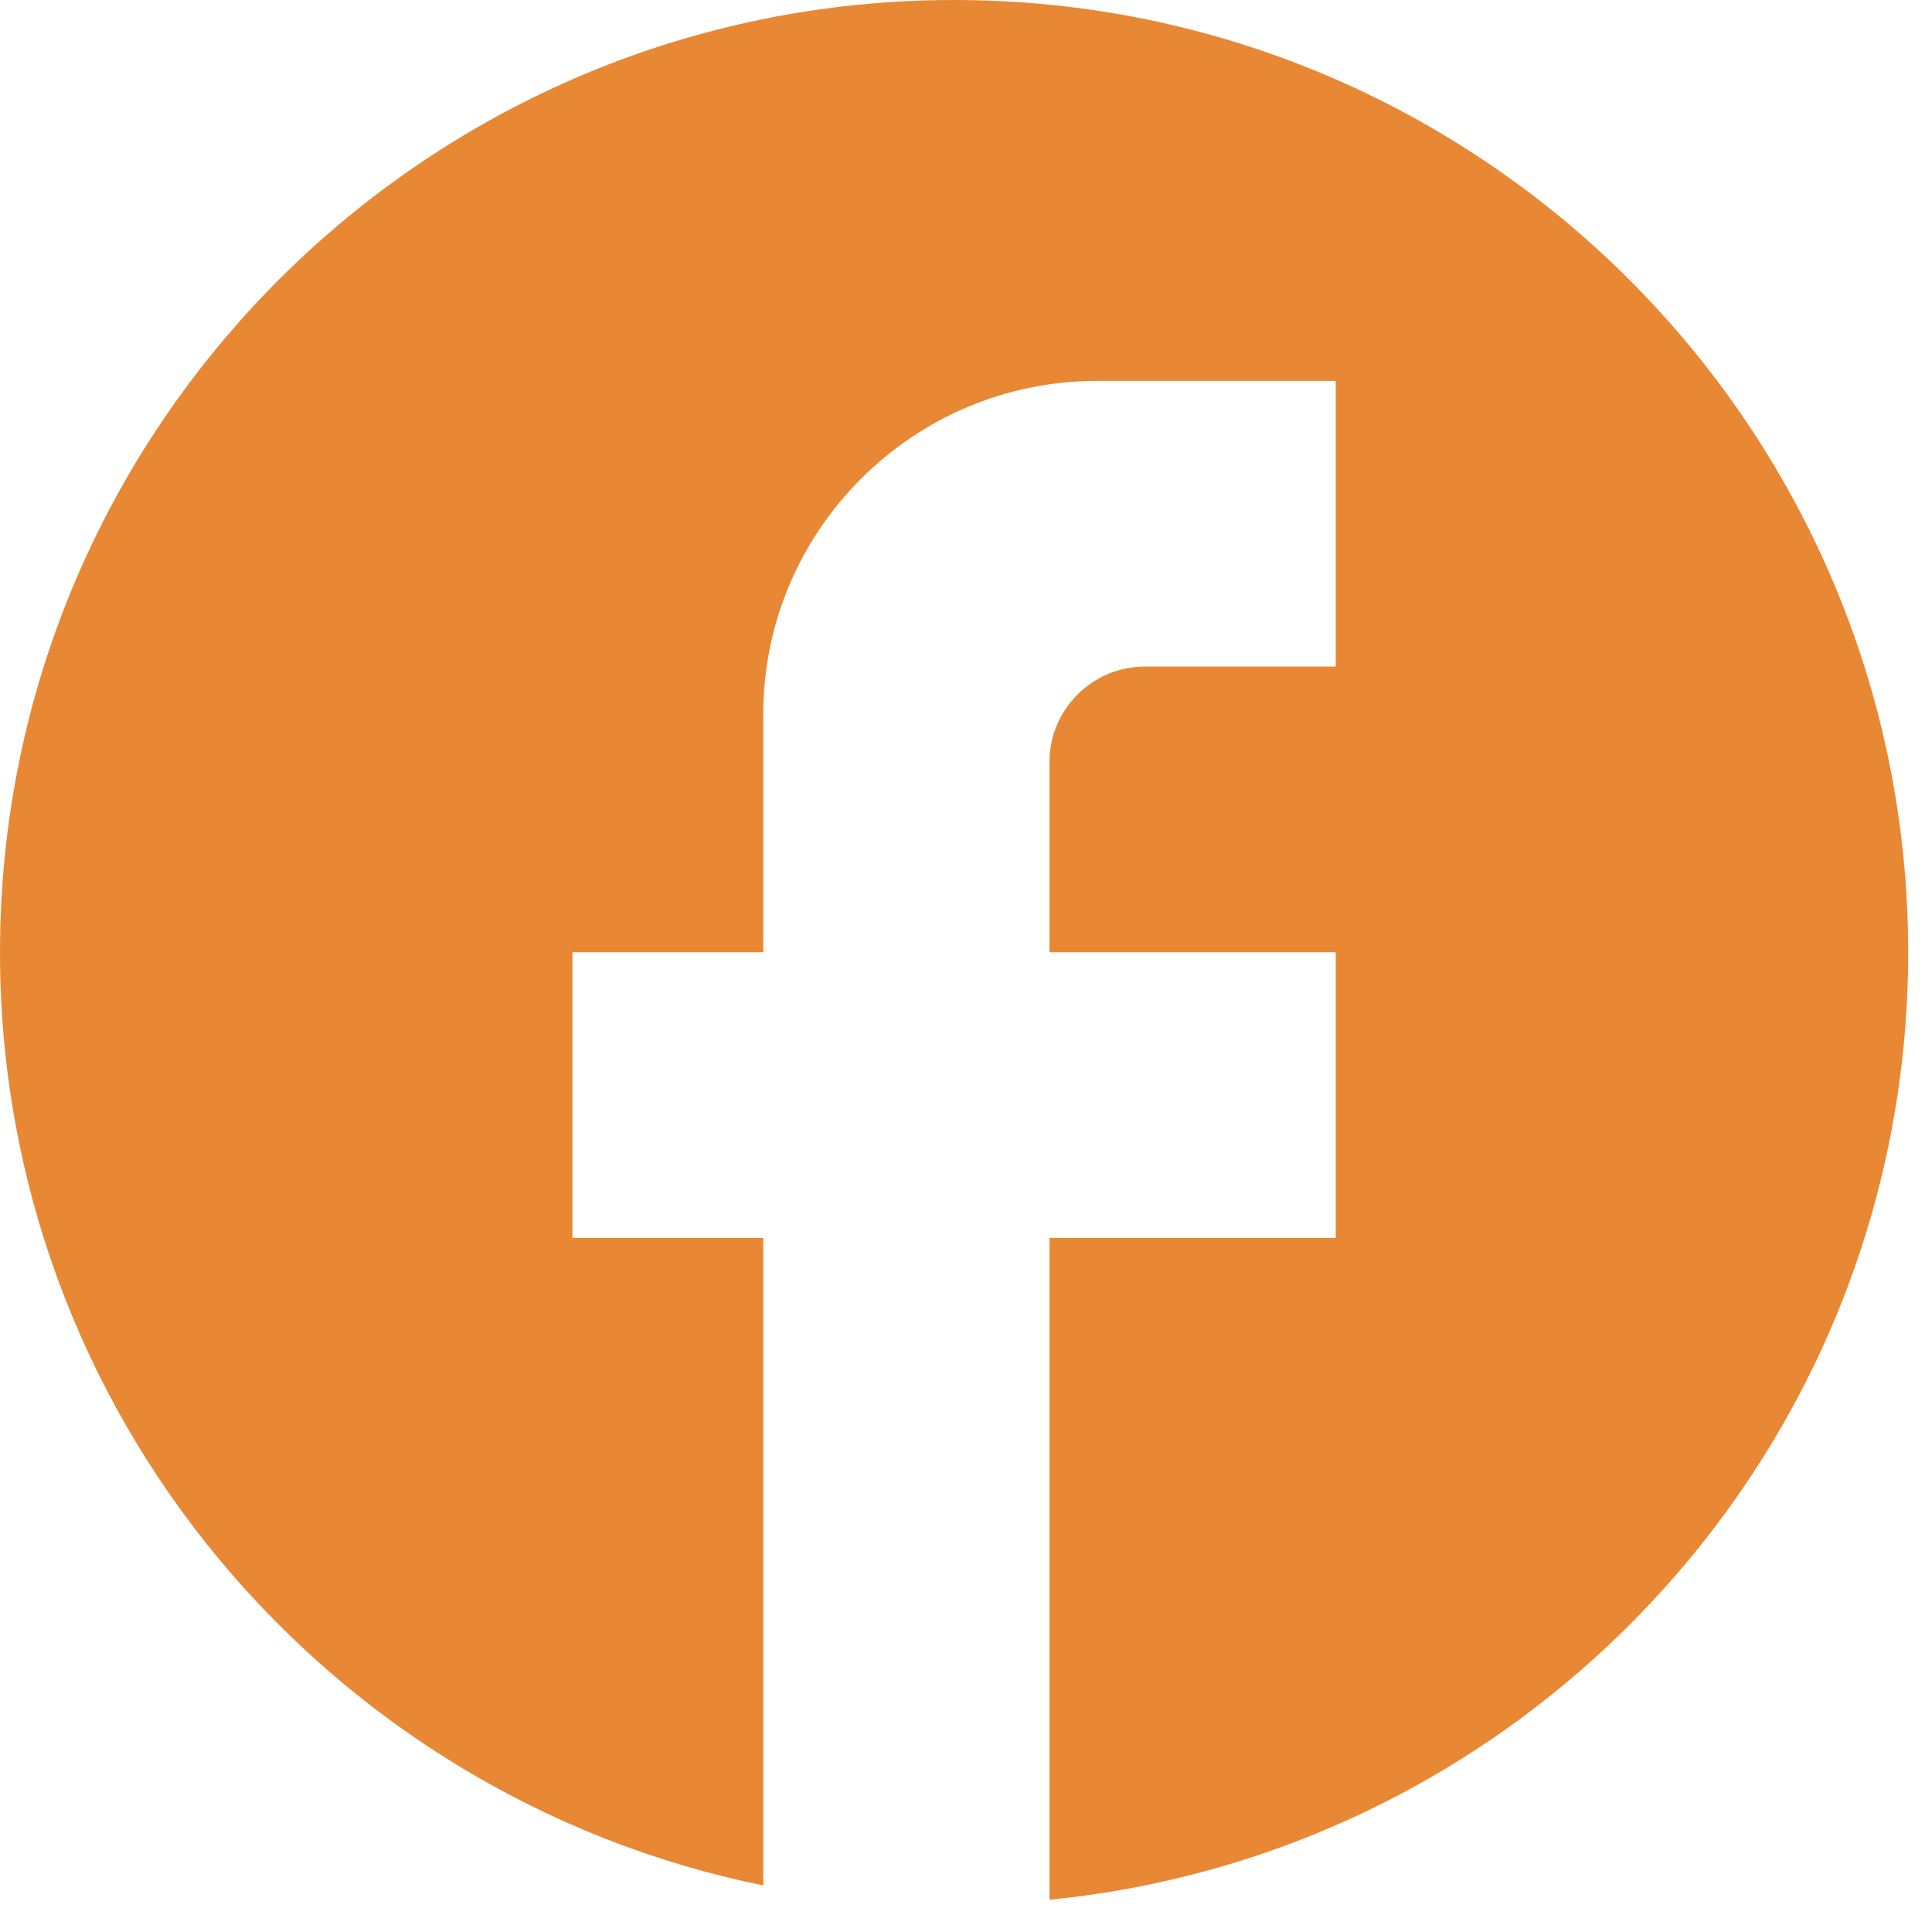
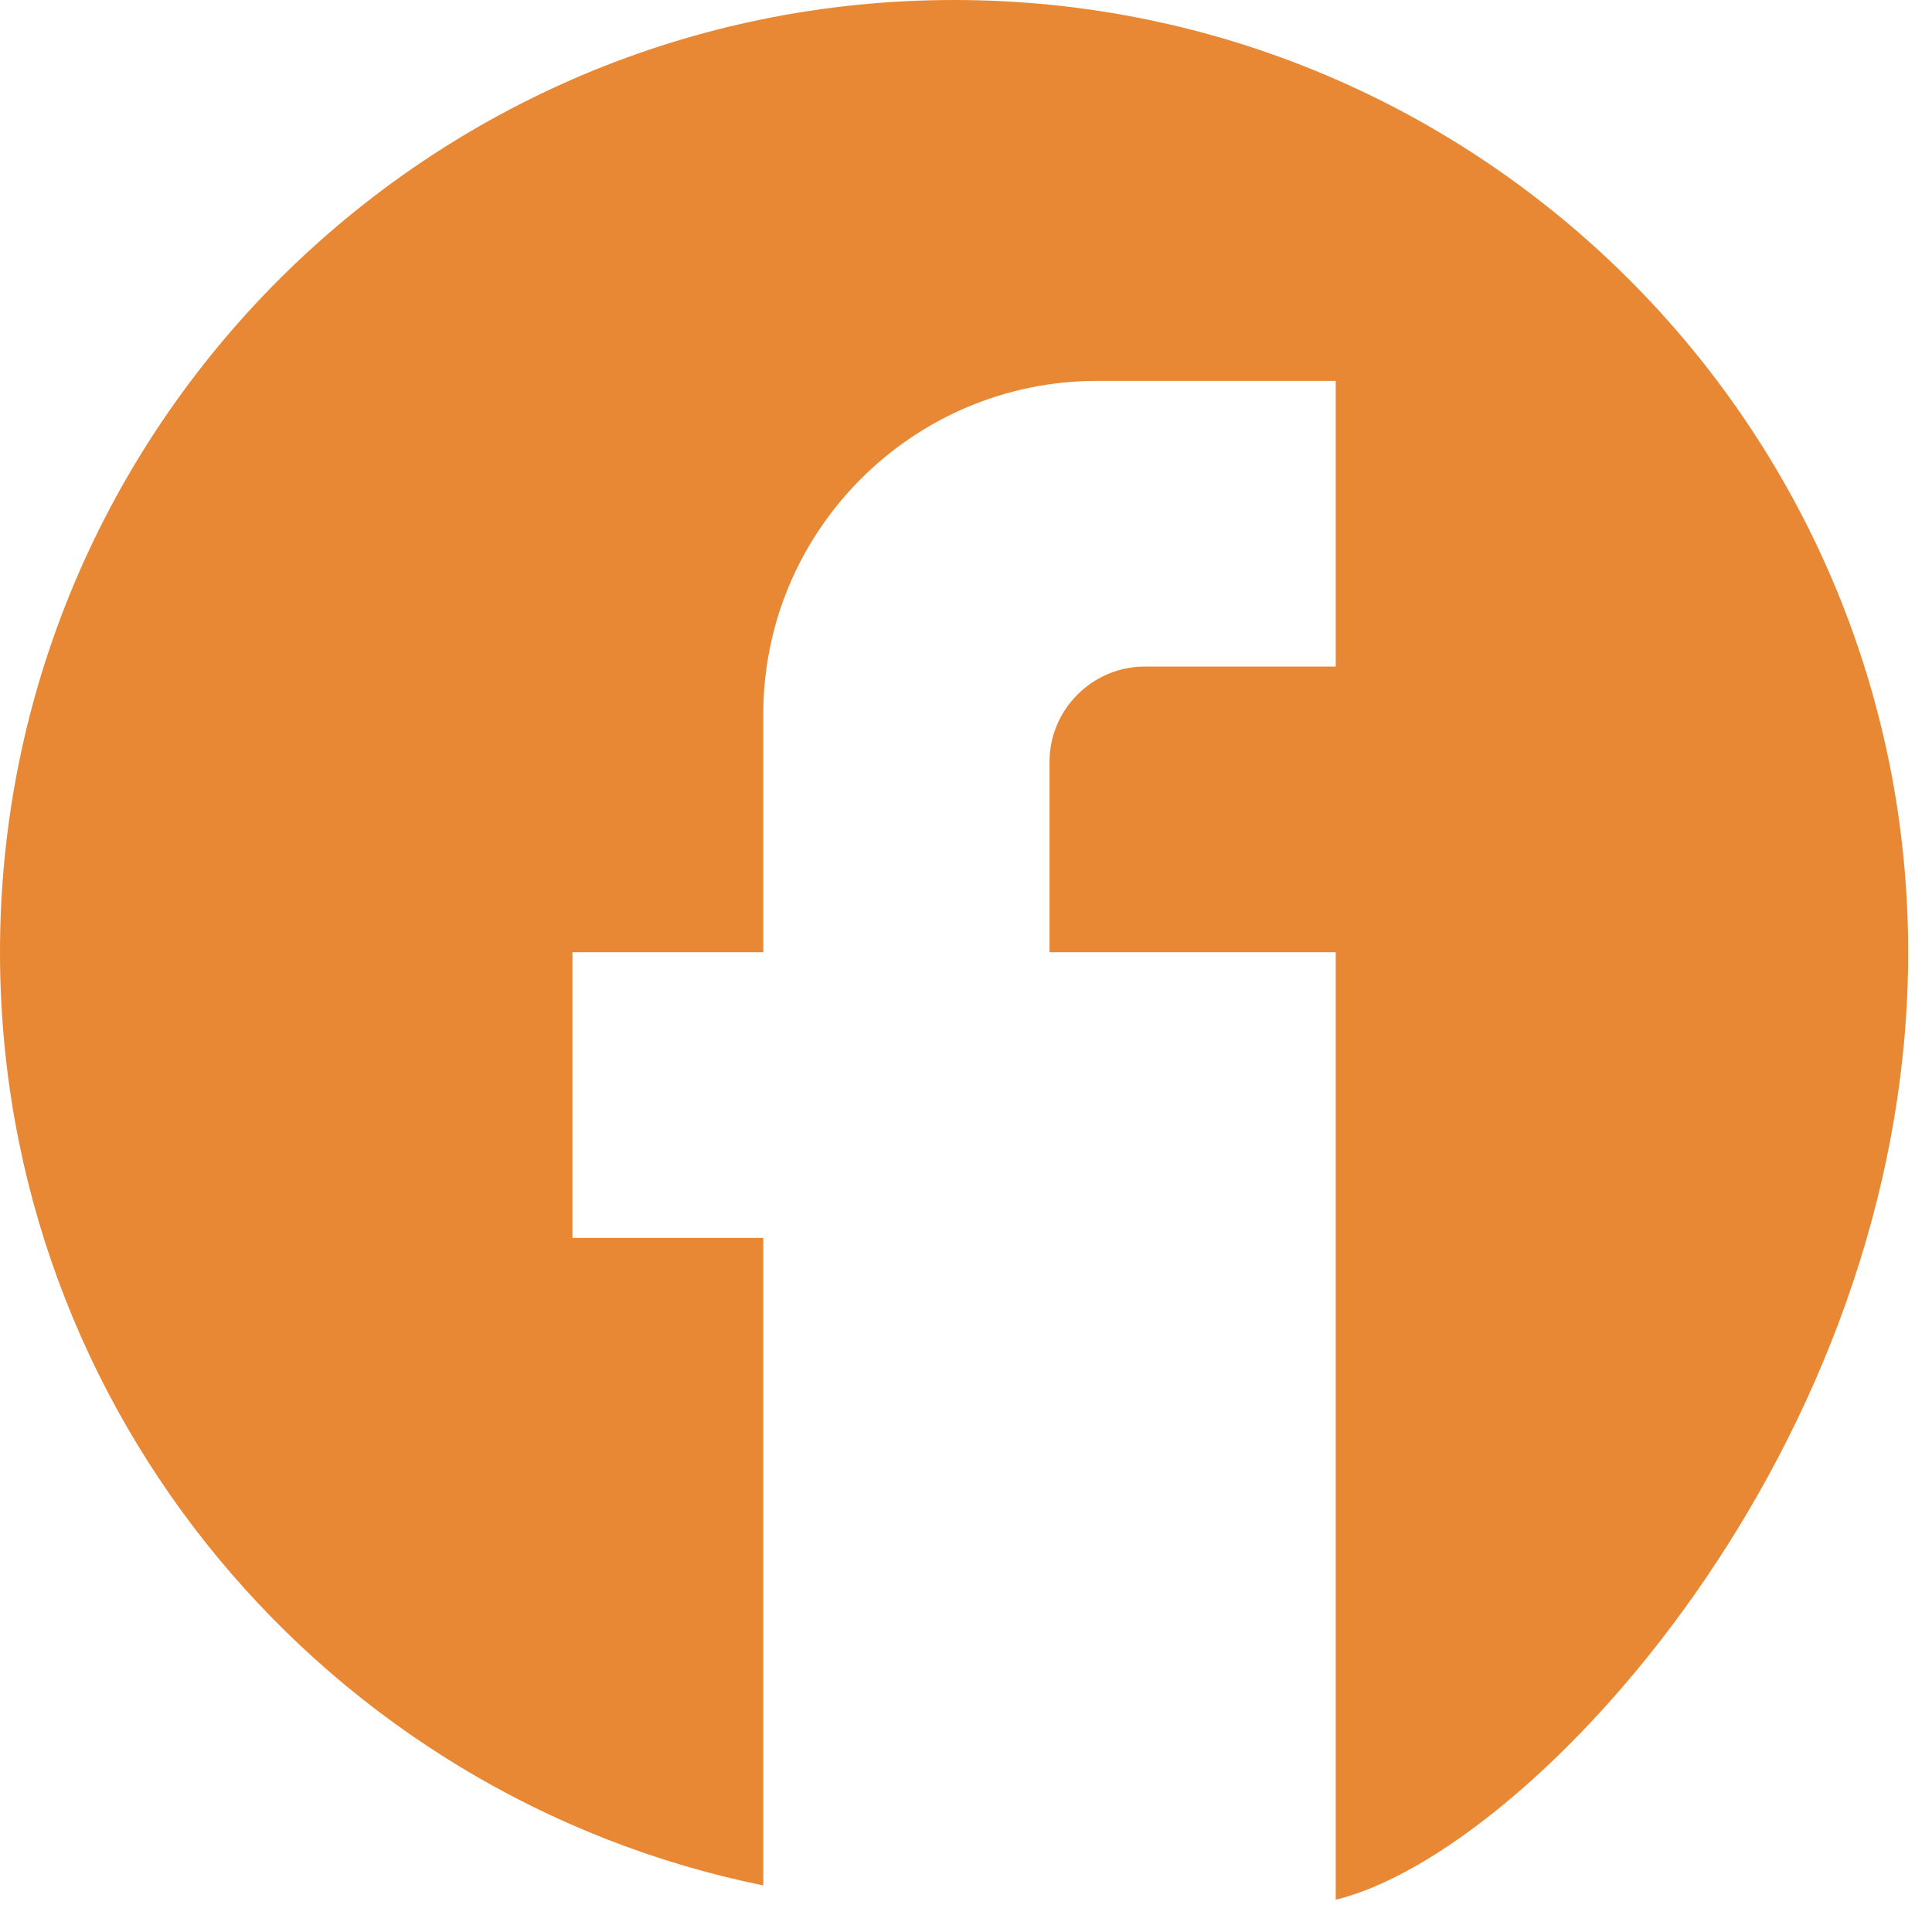
<svg xmlns="http://www.w3.org/2000/svg" width="27" height="27" viewBox="0 0 27 27" fill="none">
-   <path d="M26.667 13.308C26.667 5.962 20.693 0 13.333 0C5.973 0 0 5.962 0 13.308C0 19.749 4.587 25.112 10.667 26.349V17.3H8V13.308H10.667V9.981C10.667 7.412 12.76 5.323 15.333 5.323H18.667V9.315H16C15.267 9.315 14.667 9.914 14.667 10.646V13.308H18.667V17.3H14.667V26.549C21.4 25.884 26.667 20.214 26.667 13.308Z" fill="#E88834" />
+   <path d="M26.667 13.308C26.667 5.962 20.693 0 13.333 0C5.973 0 0 5.962 0 13.308C0 19.749 4.587 25.112 10.667 26.349V17.3H8V13.308H10.667V9.981C10.667 7.412 12.76 5.323 15.333 5.323H18.667V9.315H16C15.267 9.315 14.667 9.914 14.667 10.646V13.308H18.667V17.3V26.549C21.4 25.884 26.667 20.214 26.667 13.308Z" fill="#E88834" />
</svg>